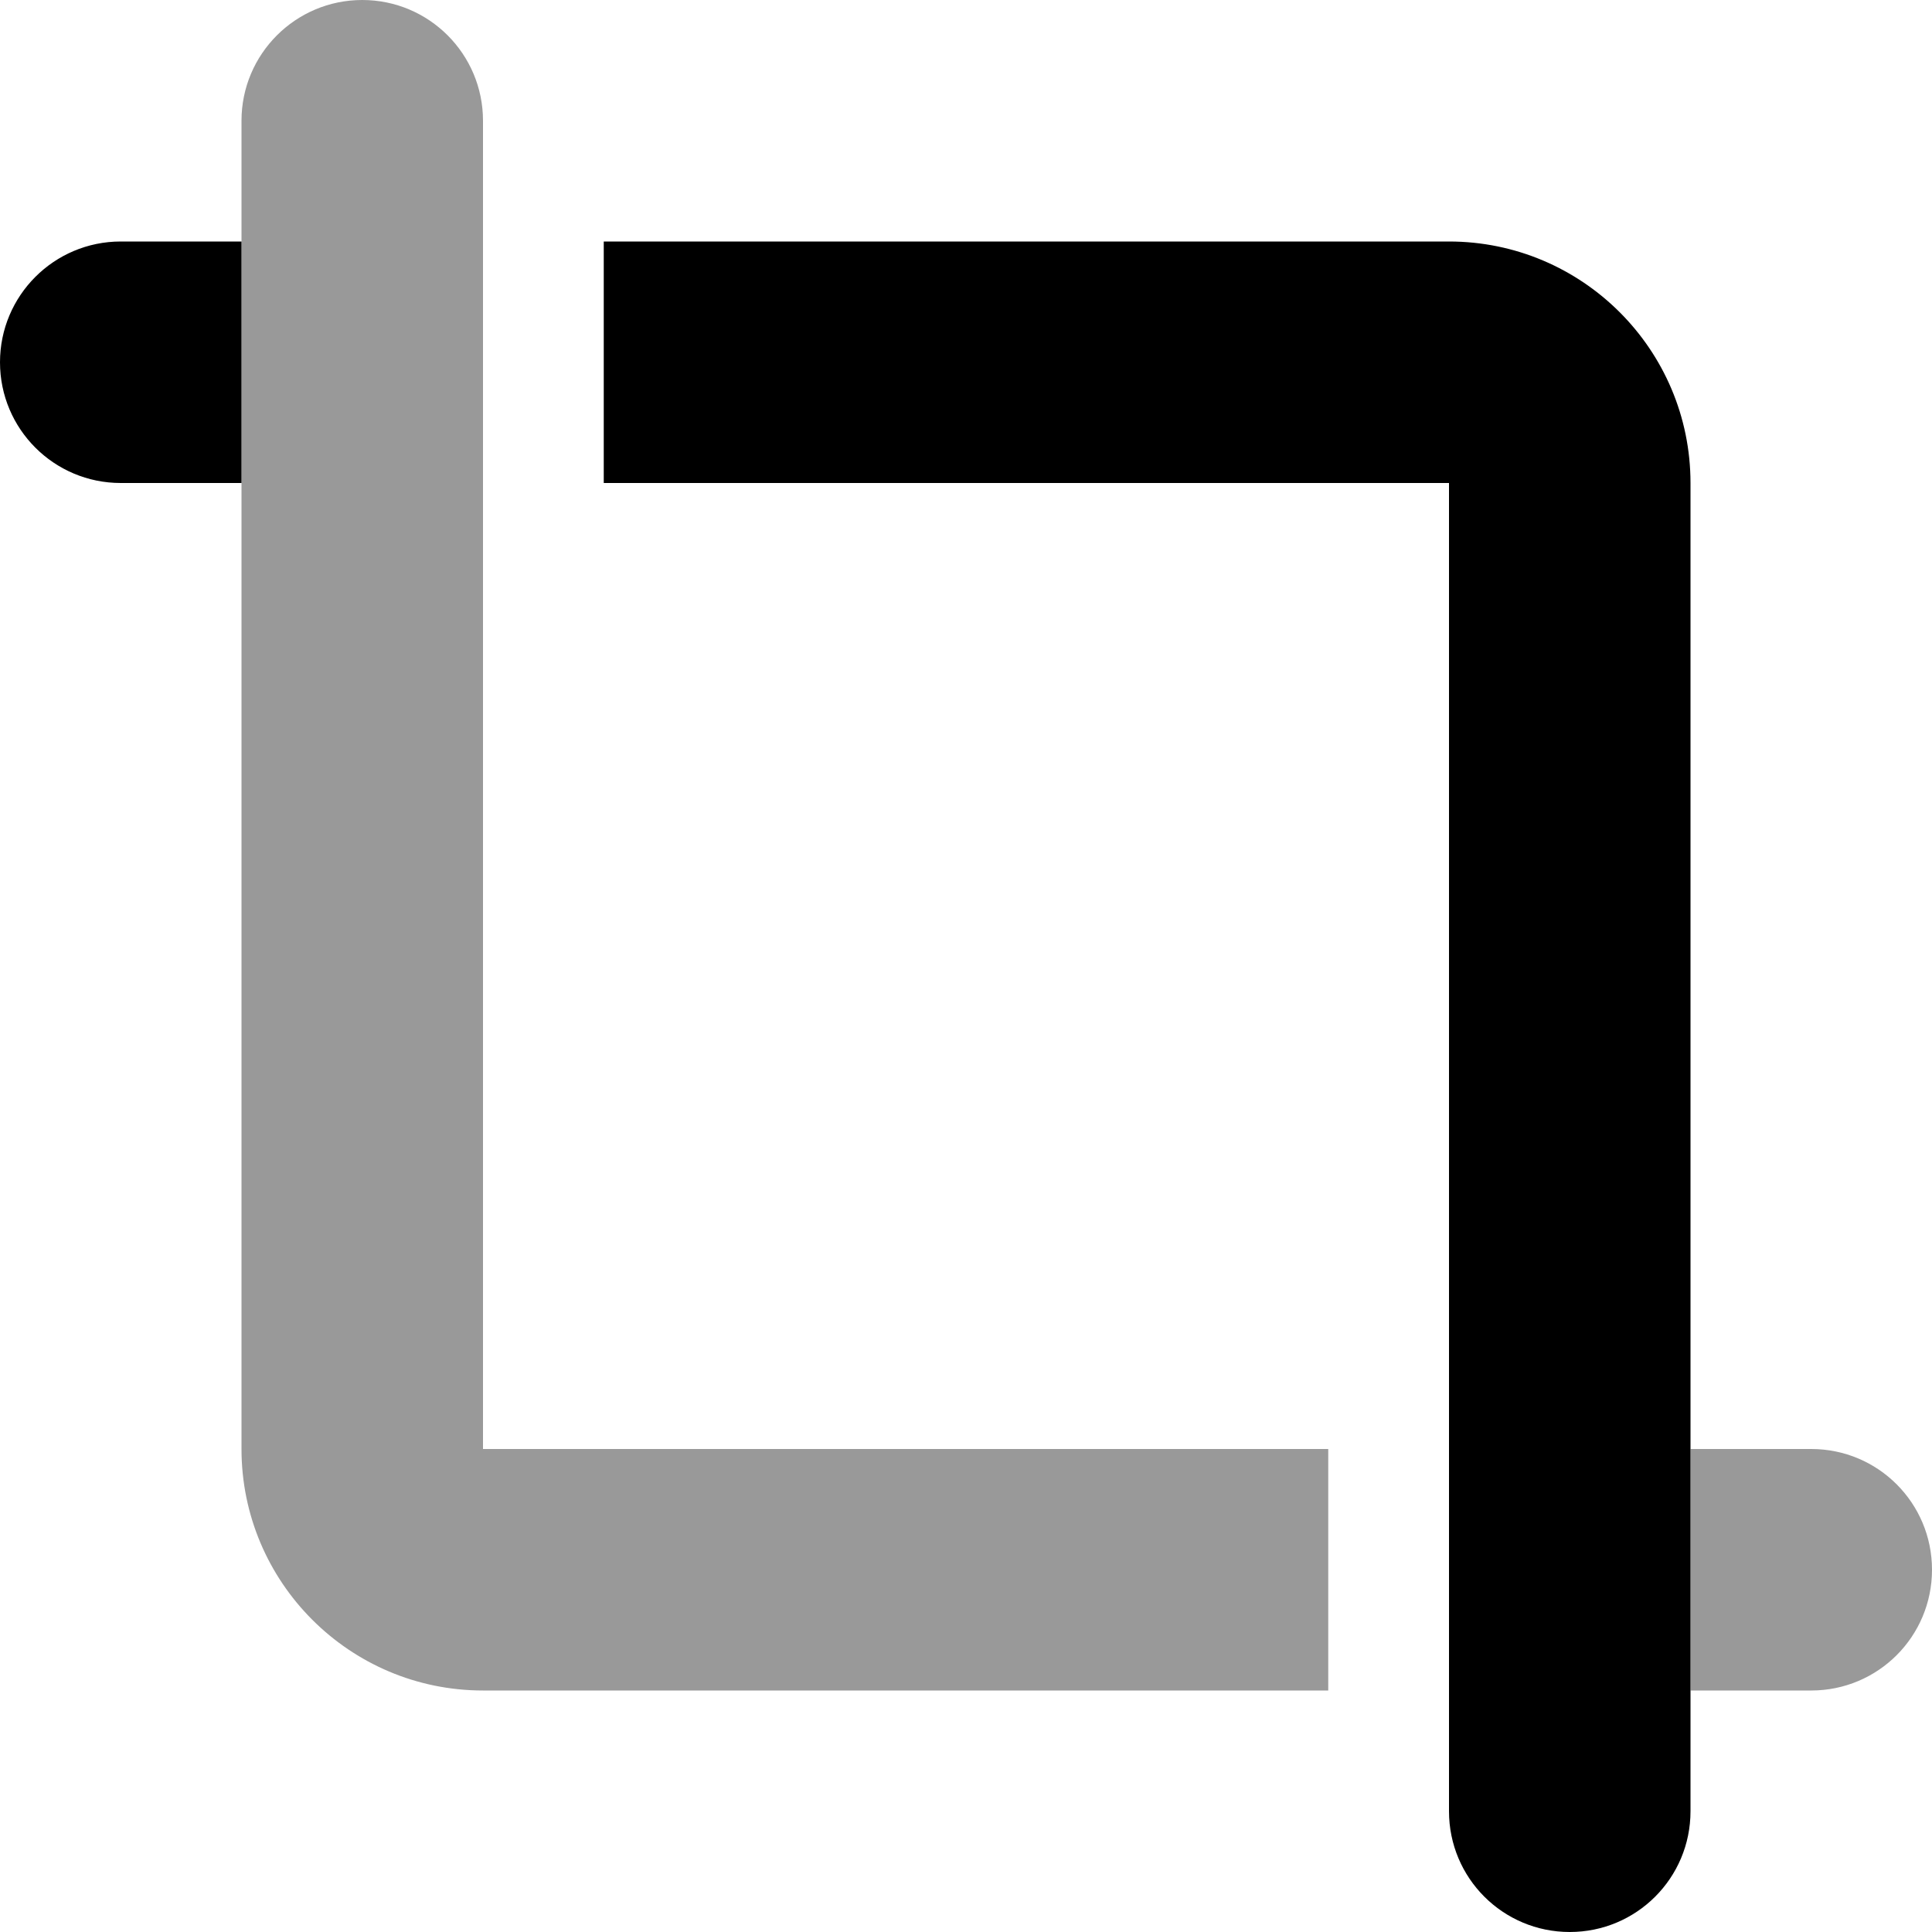
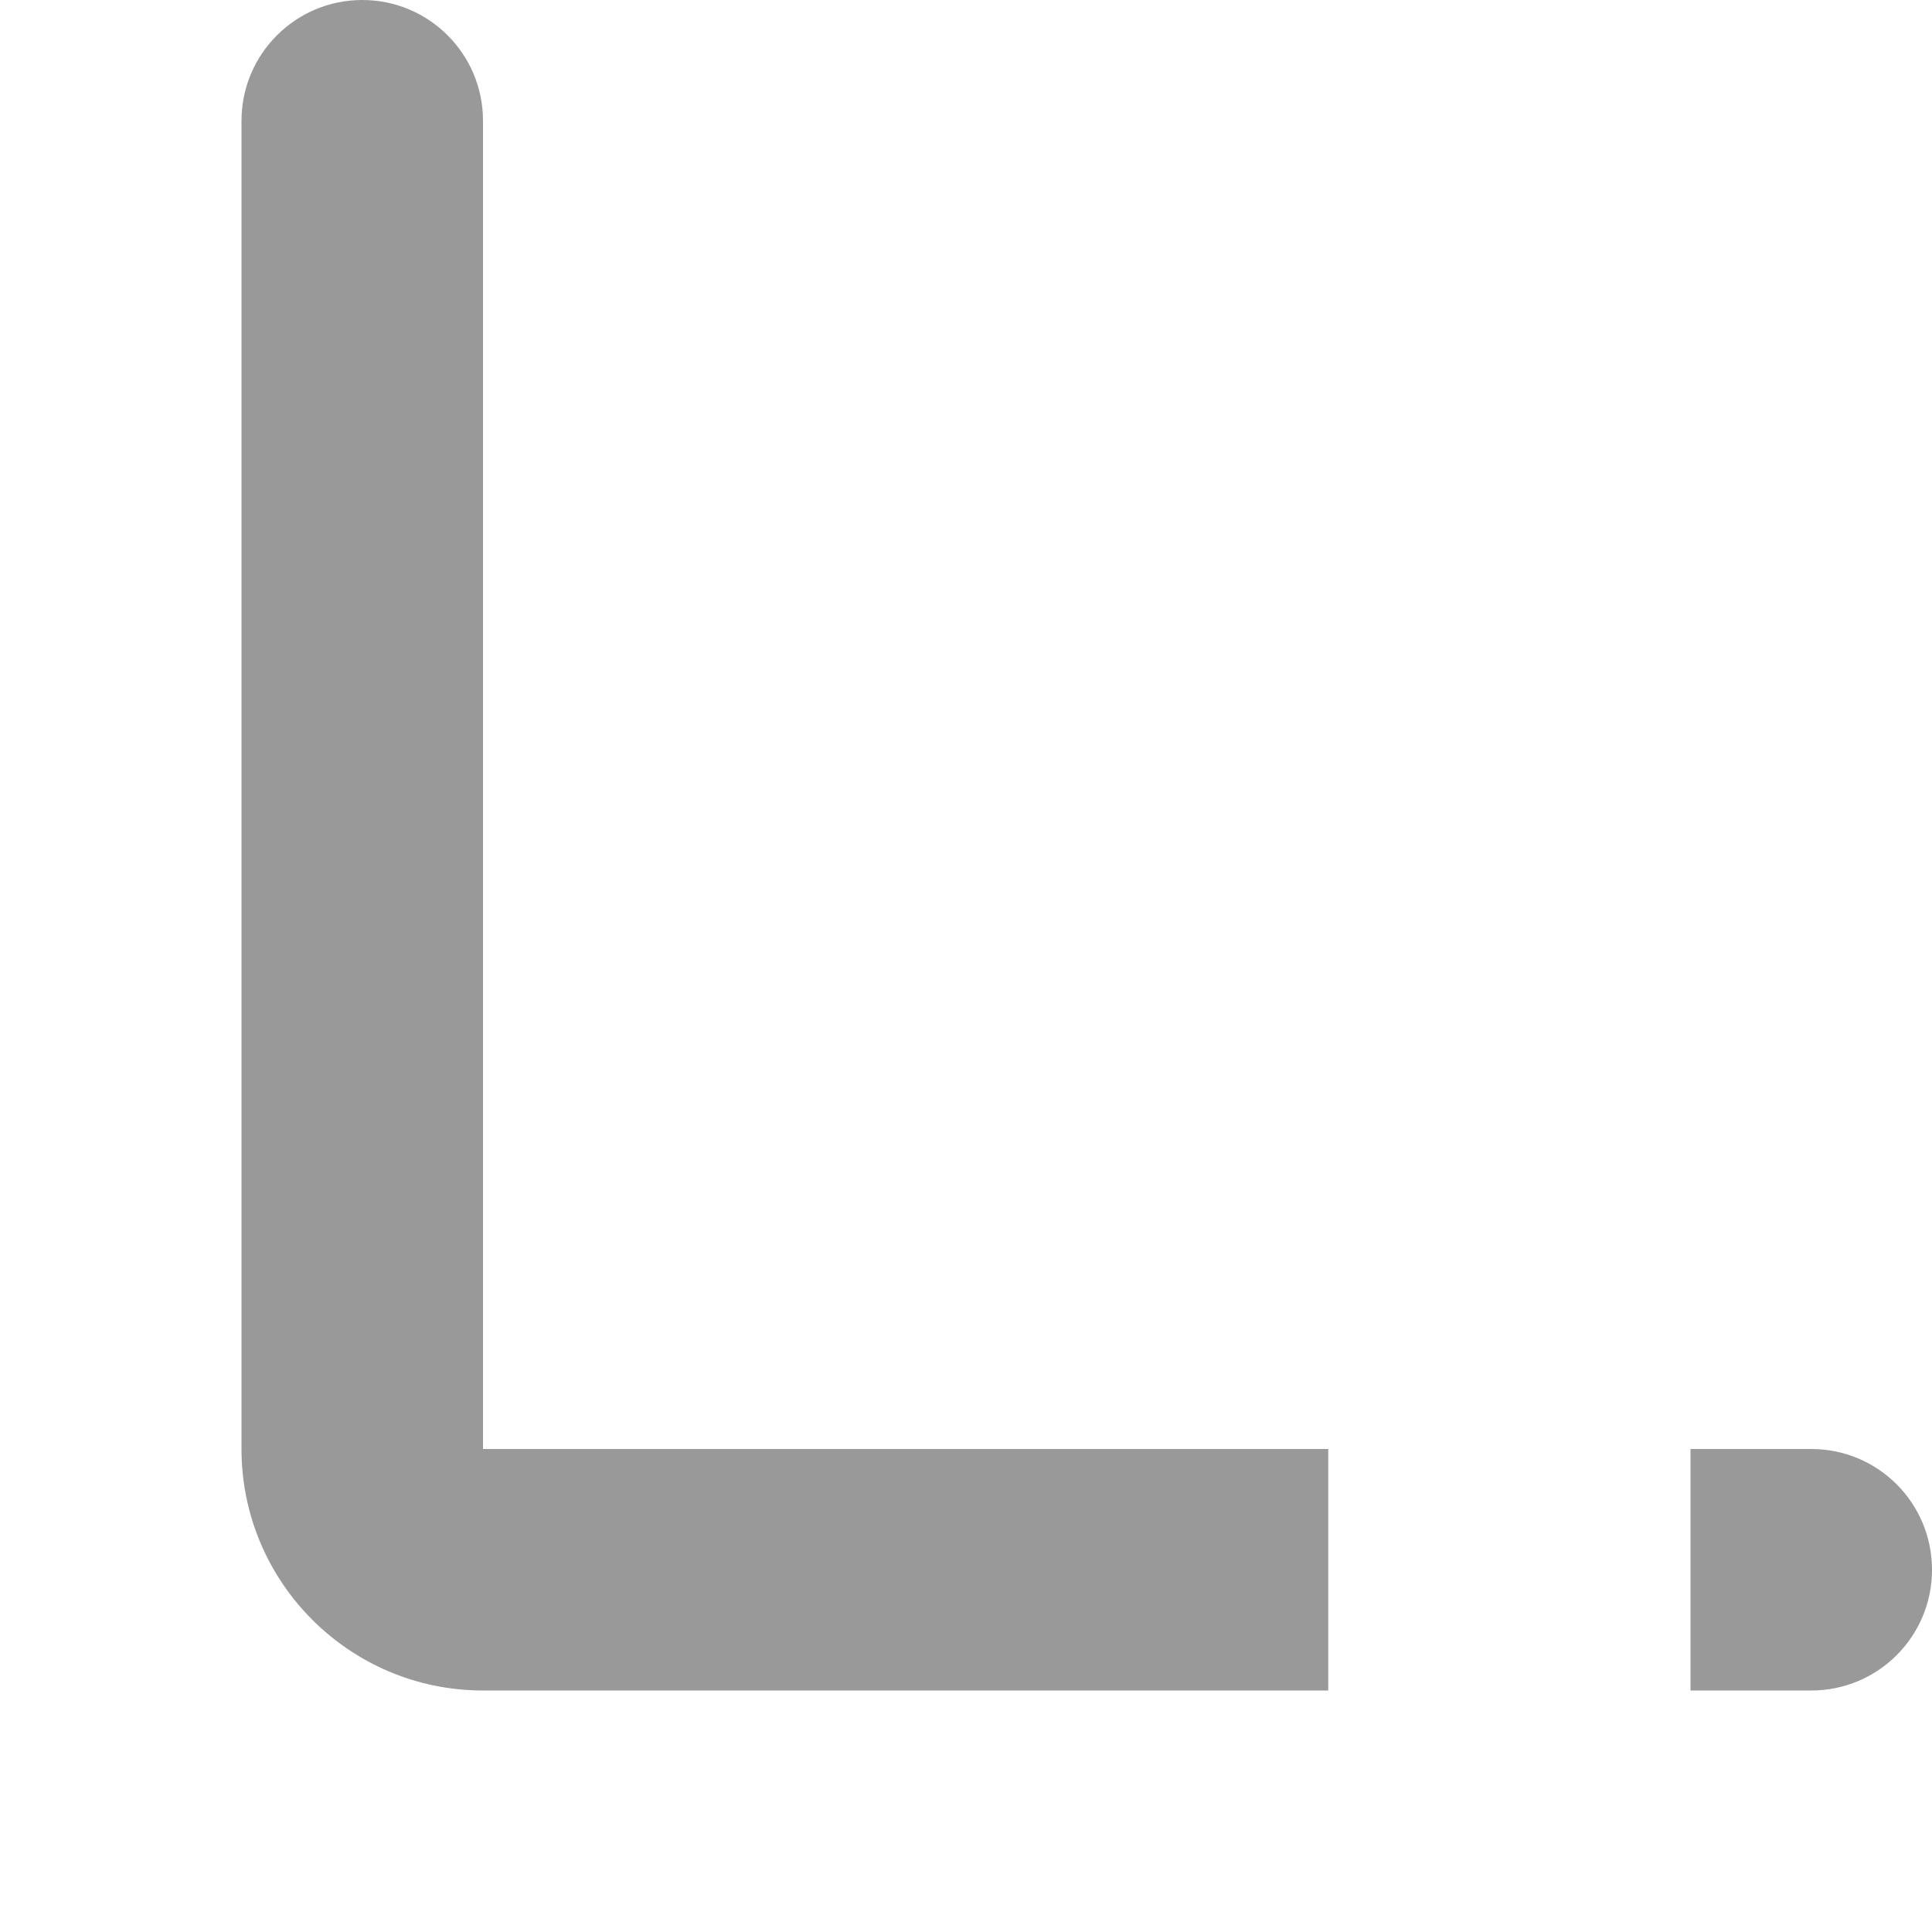
<svg xmlns="http://www.w3.org/2000/svg" viewBox="0 0 512 512">
  <defs>
    <style>.fa-secondary{opacity:.4}</style>
  </defs>
-   <path class="fa-primary" d="M64 64V128H32C14.33 128 0 113.7 0 96C0 78.33 14.33 64 32 64H64zM384 128H160V64H384C419.3 64 448 92.65 448 128V480C448 497.7 433.7 512 416 512C398.3 512 384 497.7 384 480V128z" />
  <path class="fa-secondary" d="M128 384H352V448H128C92.65 448 64 419.3 64 384V32C64 14.33 78.33 0 96 0C113.7 0 128 14.33 128 32V384zM480 384C497.7 384 512 398.3 512 416C512 433.7 497.7 448 480 448H448V384H480z" />
</svg>